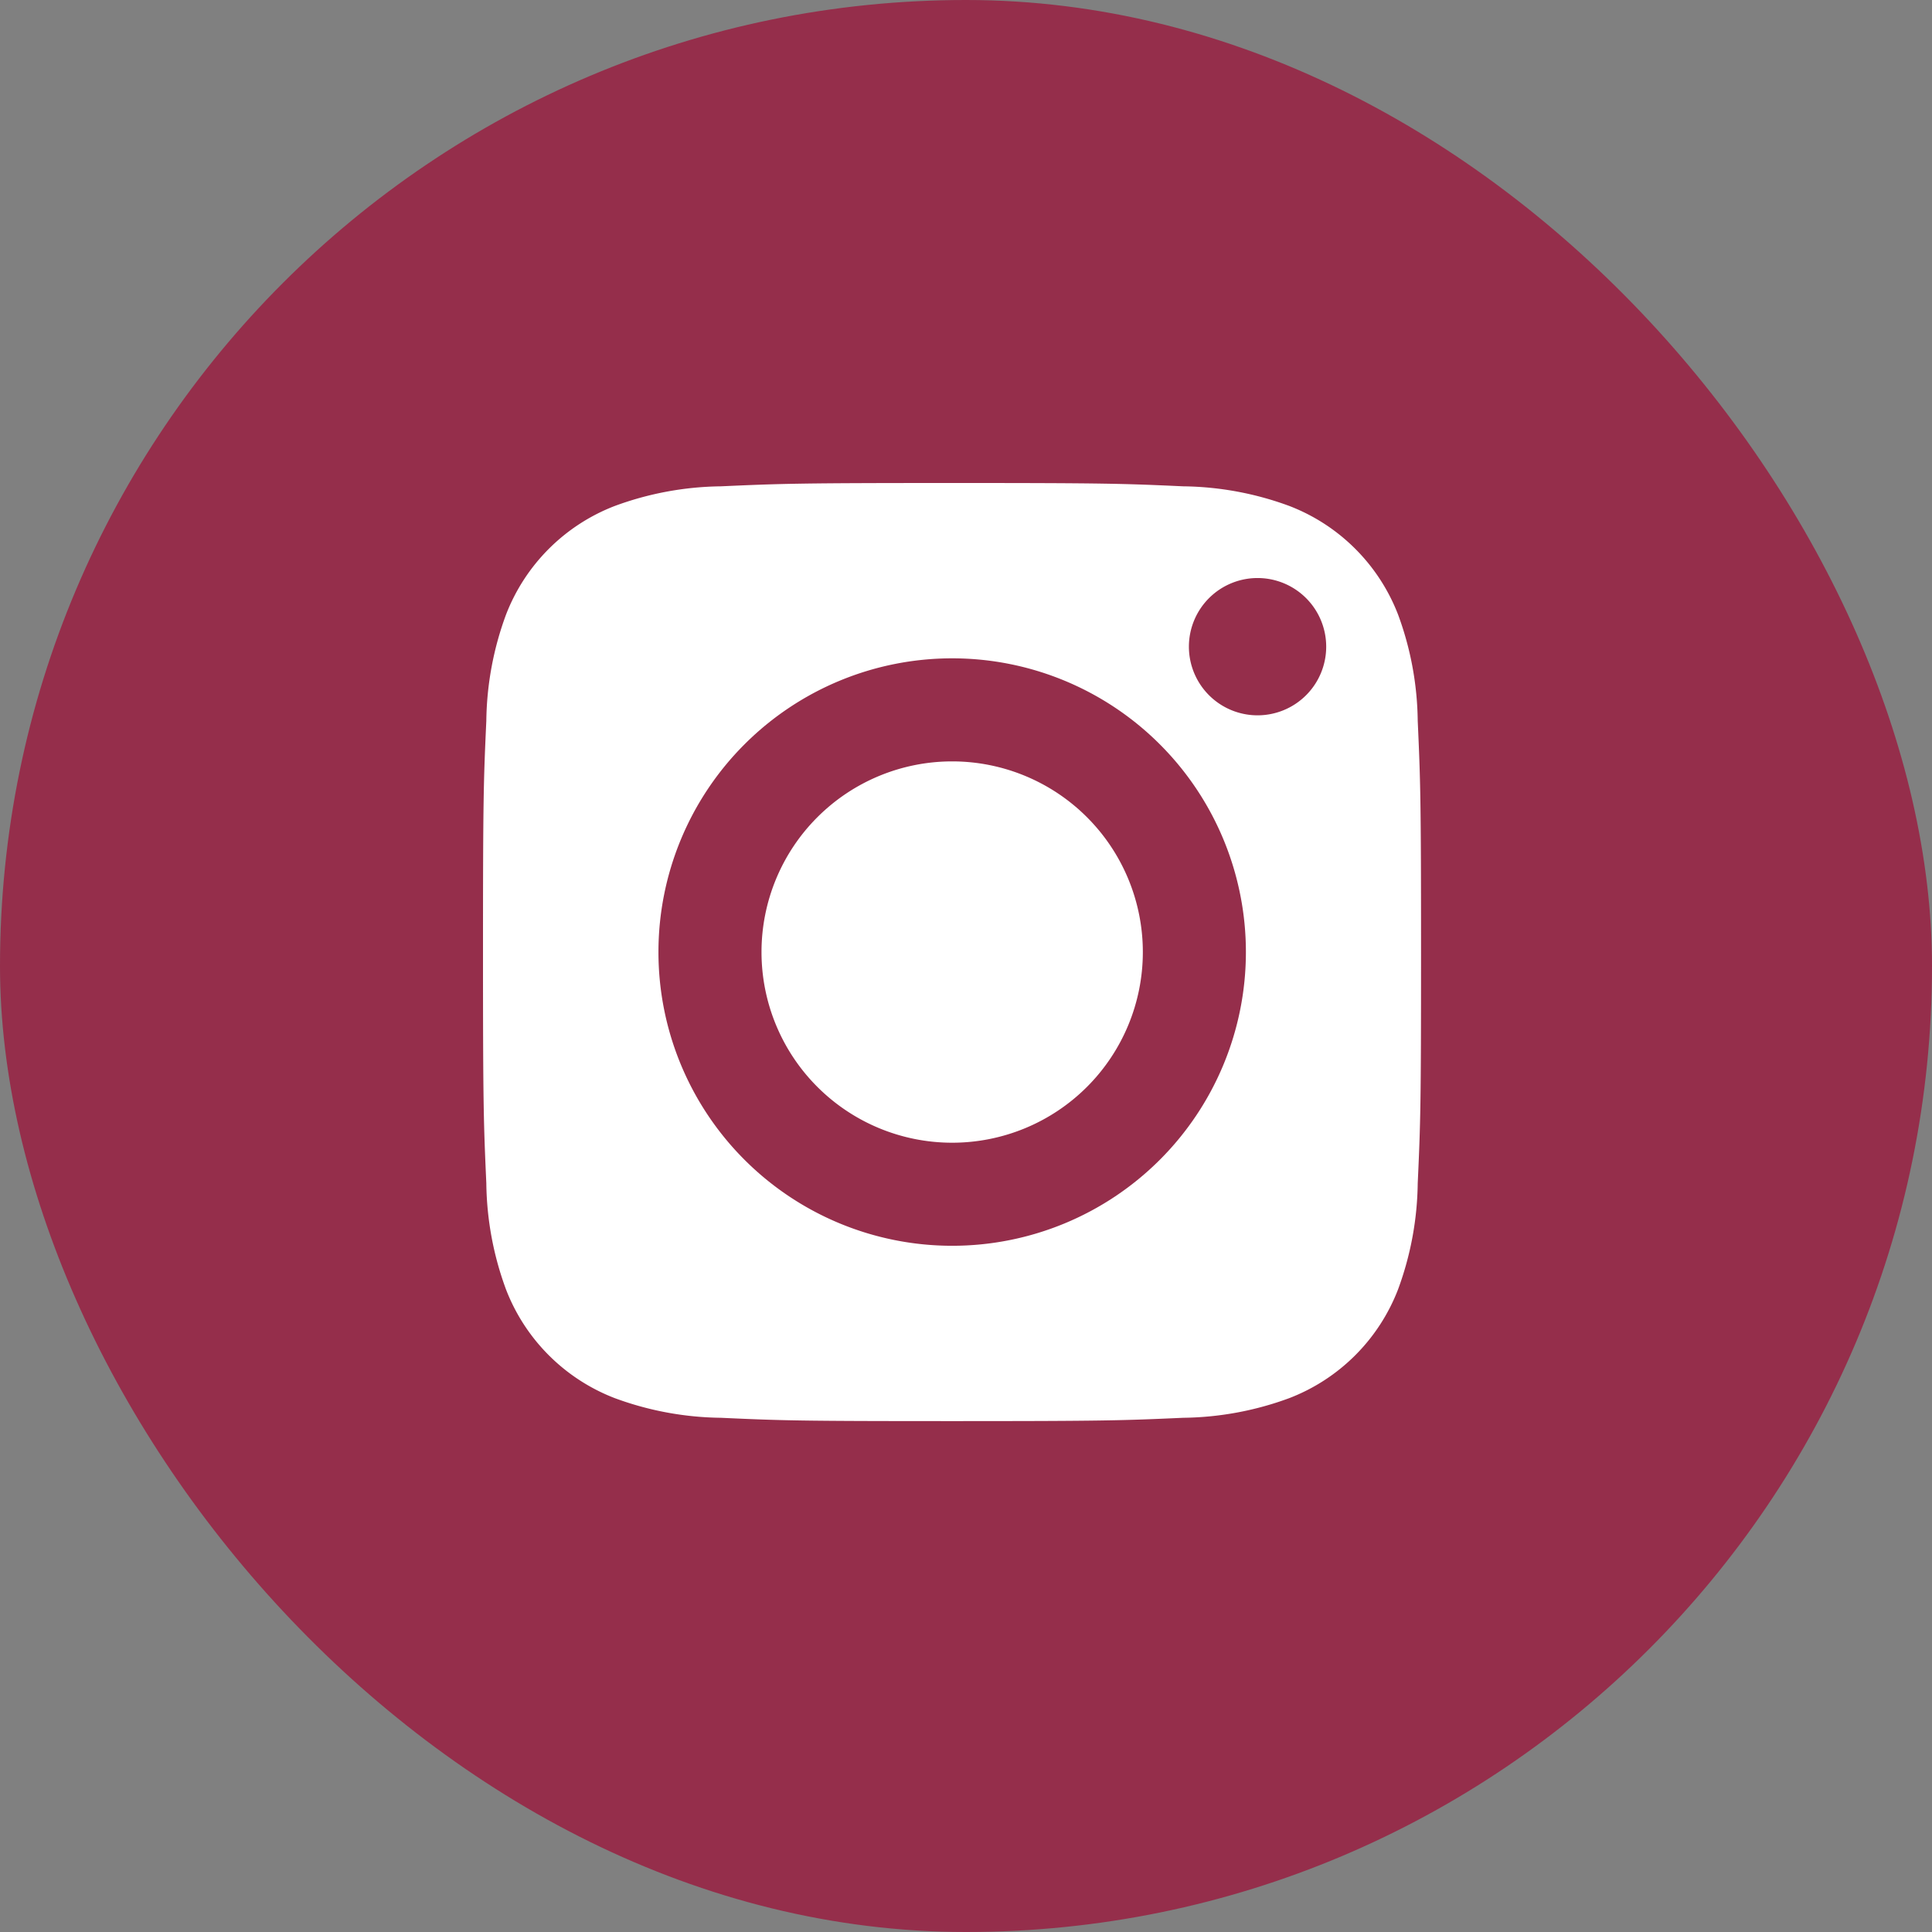
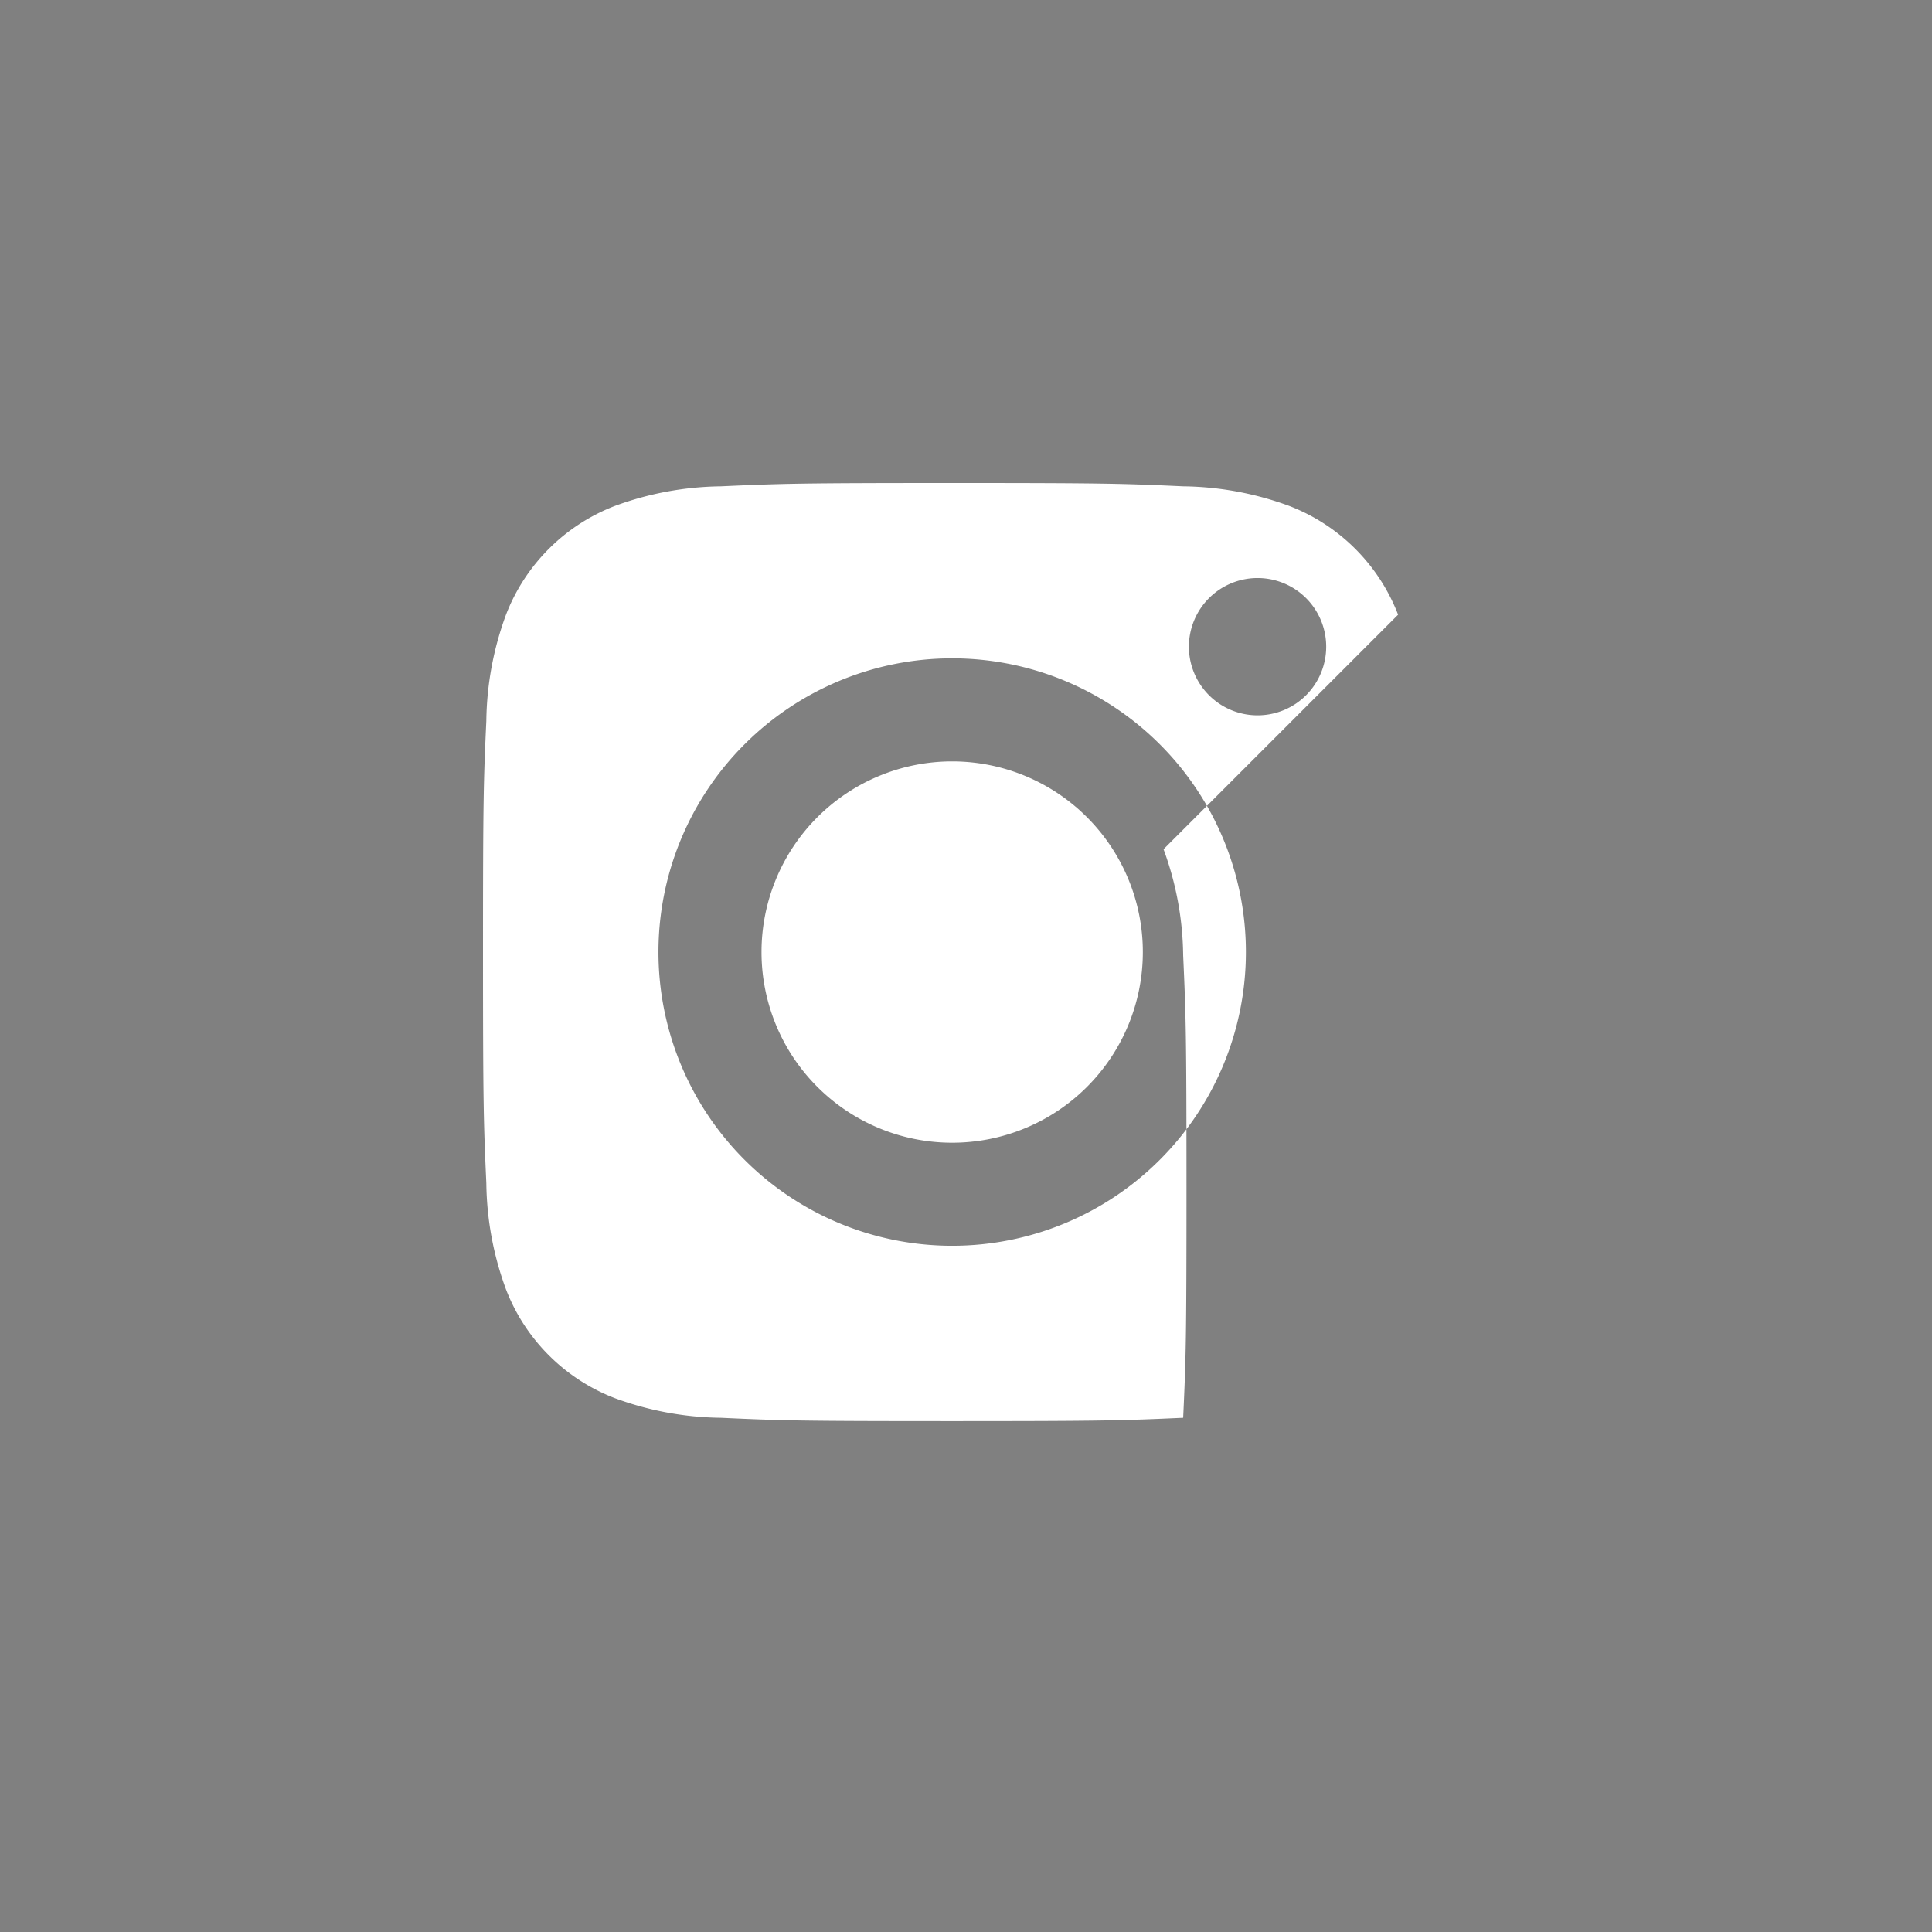
<svg xmlns="http://www.w3.org/2000/svg" width="32" height="32" viewBox="0 0 32 32">
  <rect x="0" y="0" width="32" height="32" fill="#808080" stroke="none" />
  <g id="Insta" transform="translate(-1316 -5104.5)">
    <g id="Icon_Button" data-name="Icon Button" transform="translate(1316 5104.5)">
-       <rect id="Icon_Button_Frame_Background_" data-name="Icon Button [Frame Background]" width="32" height="32" rx="16" fill="#952e4b" />
-     </g>
+       </g>
    <g id="Group_25054" data-name="Group 25054" transform="translate(170.271 -1861.231)">
      <path id="Path_28968" data-name="Path 28968" d="M213.316,210.158A3.158,3.158,0,1,1,210.158,207a3.158,3.158,0,0,1,3.158,3.158Zm0,0" transform="translate(951.342 6771.342)" fill="#fff" />
-       <path id="Path_28969" data-name="Path 28969" d="M150.638,137.668a3.138,3.138,0,0,0-1.8-1.8,5.242,5.242,0,0,0-1.759-.326c-1-.046-1.3-.055-3.829-.055s-2.83.01-3.829.055a5.245,5.245,0,0,0-1.759.326,3.139,3.139,0,0,0-1.8,1.8,5.244,5.244,0,0,0-.326,1.759c-.046,1-.055,1.3-.055,3.829s.01,2.829.055,3.829a5.243,5.243,0,0,0,.326,1.759,3.138,3.138,0,0,0,1.8,1.8,5.236,5.236,0,0,0,1.759.326c1,.046,1.3.055,3.828.055s2.83-.01,3.829-.055a5.236,5.236,0,0,0,1.759-.326,3.138,3.138,0,0,0,1.8-1.8,5.247,5.247,0,0,0,.326-1.759c.046-1,.055-1.3.055-3.829s-.01-2.83-.055-3.829a5.236,5.236,0,0,0-.325-1.759Zm-7.386,10.453a4.865,4.865,0,1,1,4.865-4.865,4.865,4.865,0,0,1-4.865,4.865Zm5.058-8.786a1.137,1.137,0,1,1,1.137-1.137A1.137,1.137,0,0,1,148.31,139.335Zm0,0" transform="translate(1018.248 6838.244)" fill="#fff" />
+       <path id="Path_28969" data-name="Path 28969" d="M150.638,137.668a3.138,3.138,0,0,0-1.8-1.8,5.242,5.242,0,0,0-1.759-.326c-1-.046-1.3-.055-3.829-.055s-2.83.01-3.829.055a5.245,5.245,0,0,0-1.759.326,3.139,3.139,0,0,0-1.8,1.8,5.244,5.244,0,0,0-.326,1.759c-.046,1-.055,1.3-.055,3.829s.01,2.829.055,3.829a5.243,5.243,0,0,0,.326,1.759,3.138,3.138,0,0,0,1.8,1.8,5.236,5.236,0,0,0,1.759.326c1,.046,1.3.055,3.828.055s2.83-.01,3.829-.055c.046-1,.055-1.3.055-3.829s-.01-2.83-.055-3.829a5.236,5.236,0,0,0-.325-1.759Zm-7.386,10.453a4.865,4.865,0,1,1,4.865-4.865,4.865,4.865,0,0,1-4.865,4.865Zm5.058-8.786a1.137,1.137,0,1,1,1.137-1.137A1.137,1.137,0,0,1,148.31,139.335Zm0,0" transform="translate(1018.248 6838.244)" fill="#fff" />
    </g>
  </g>
</svg>